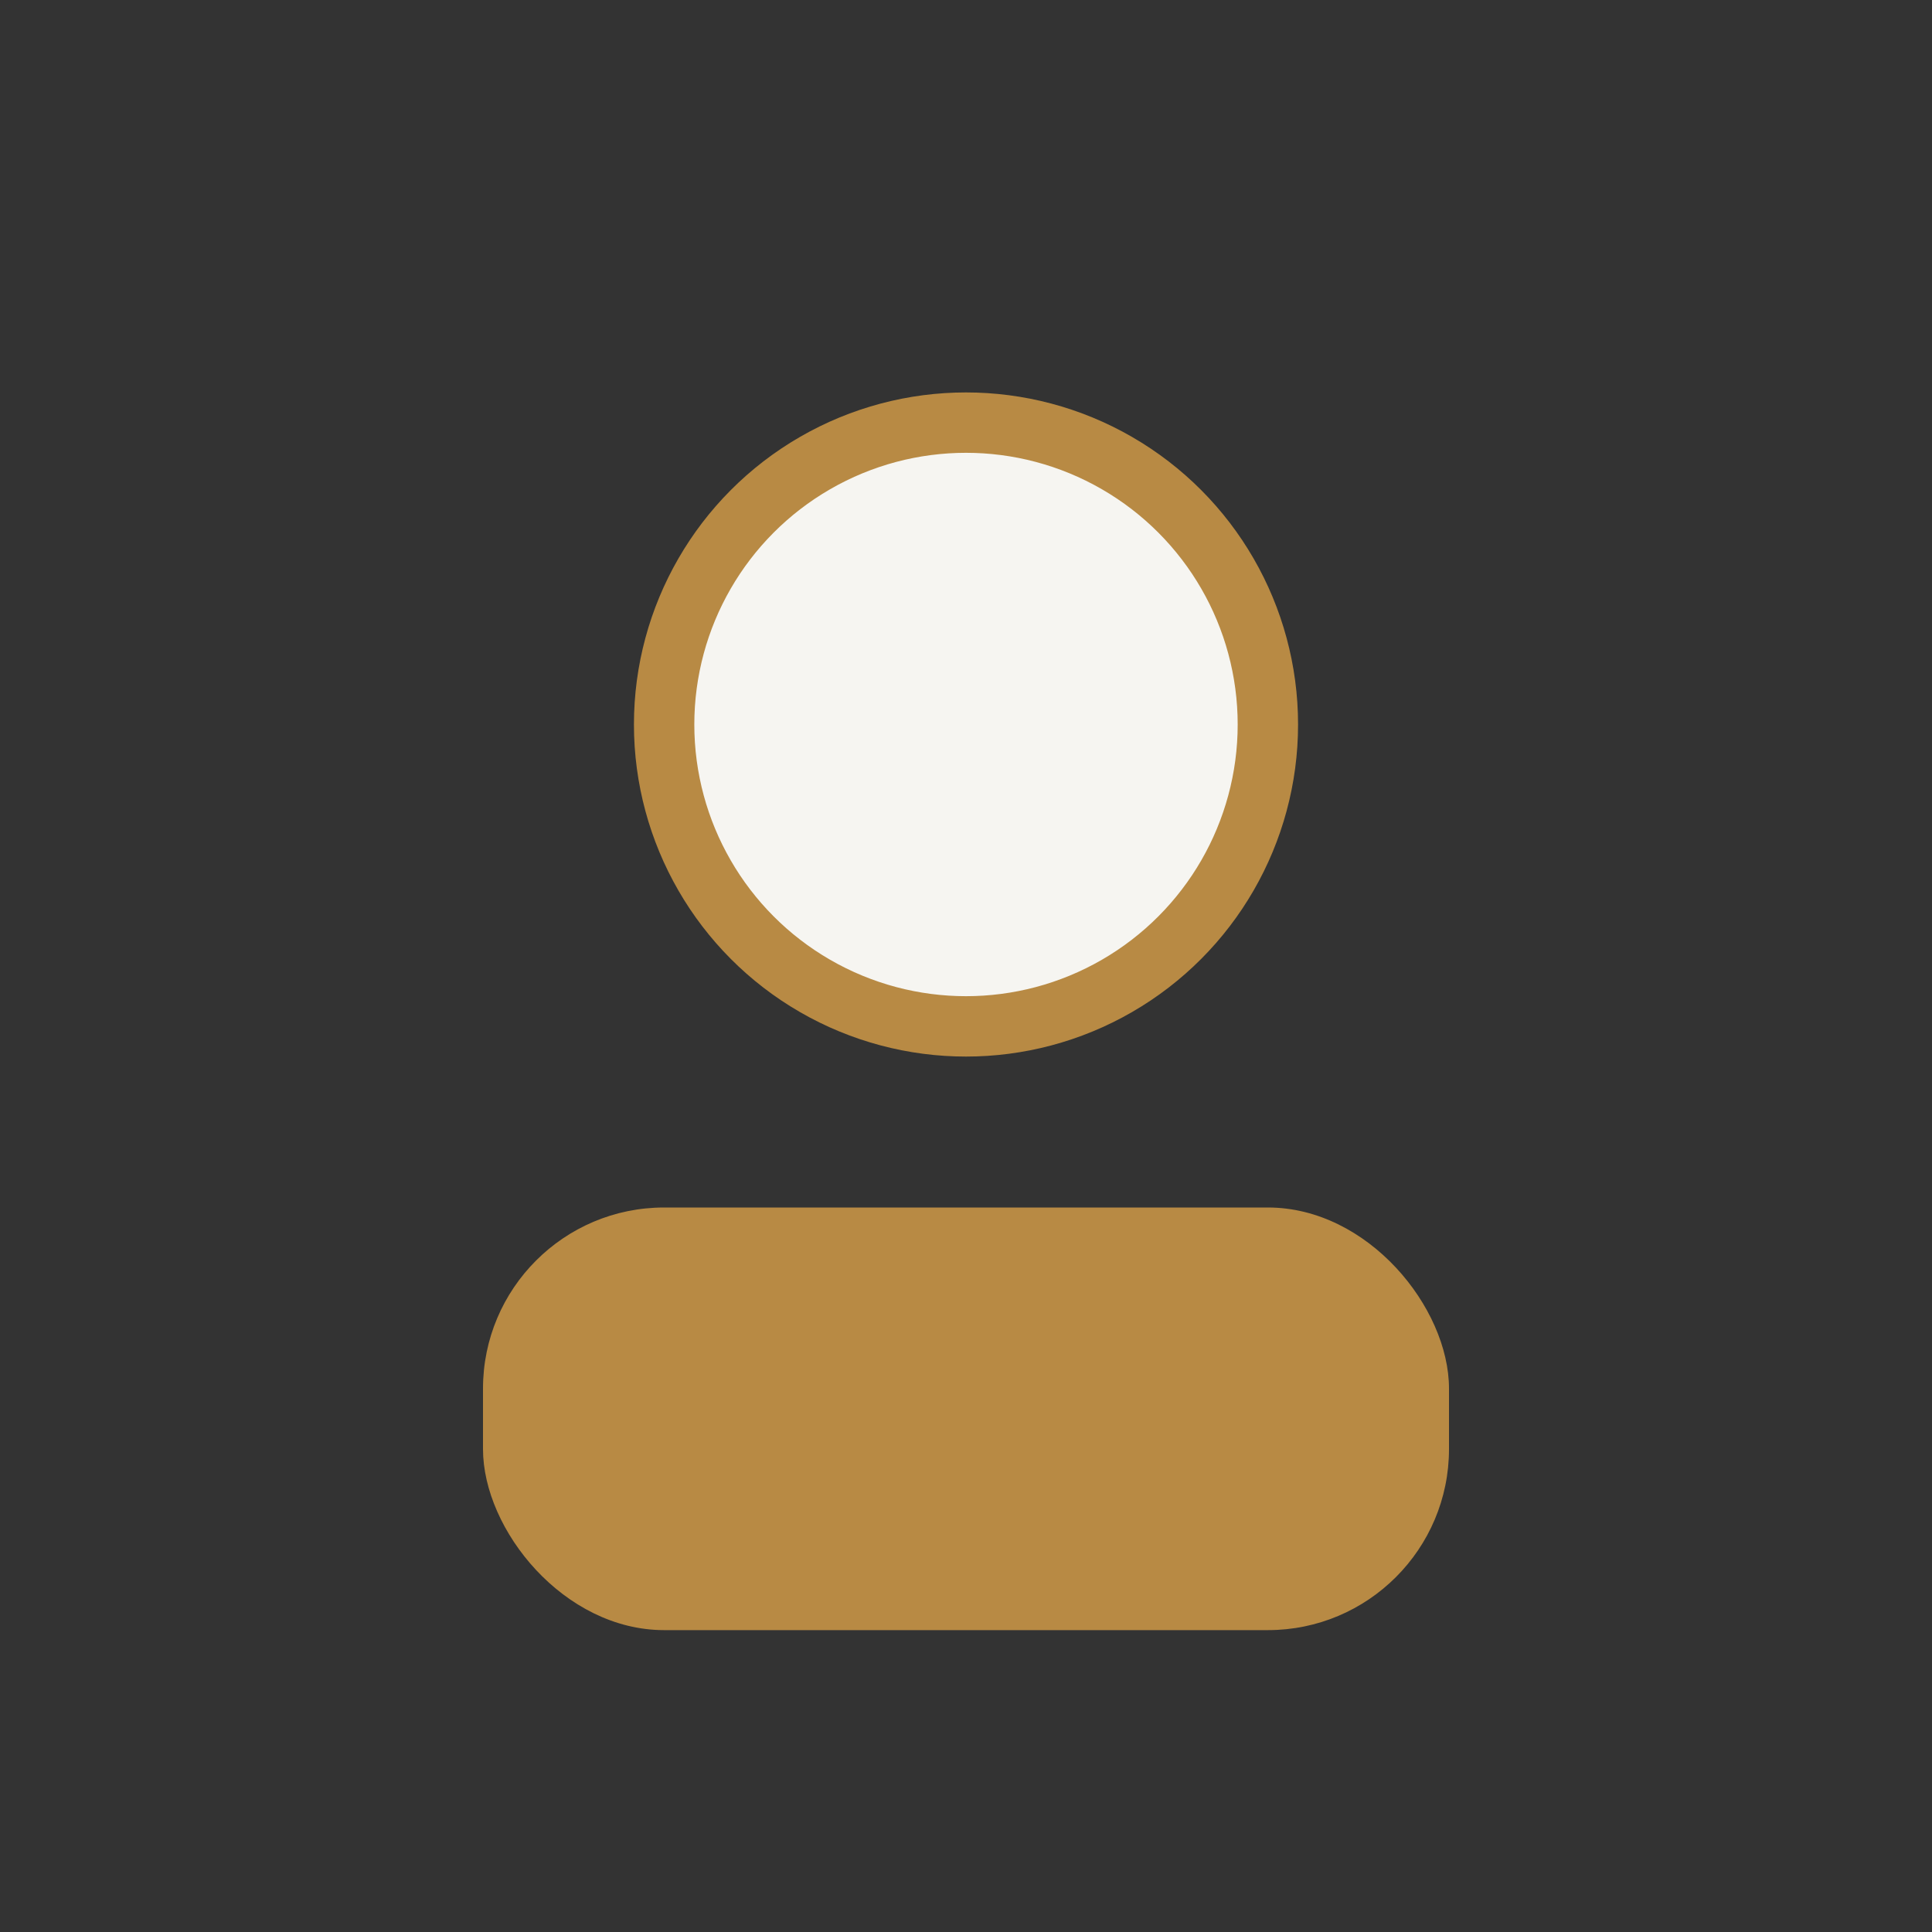
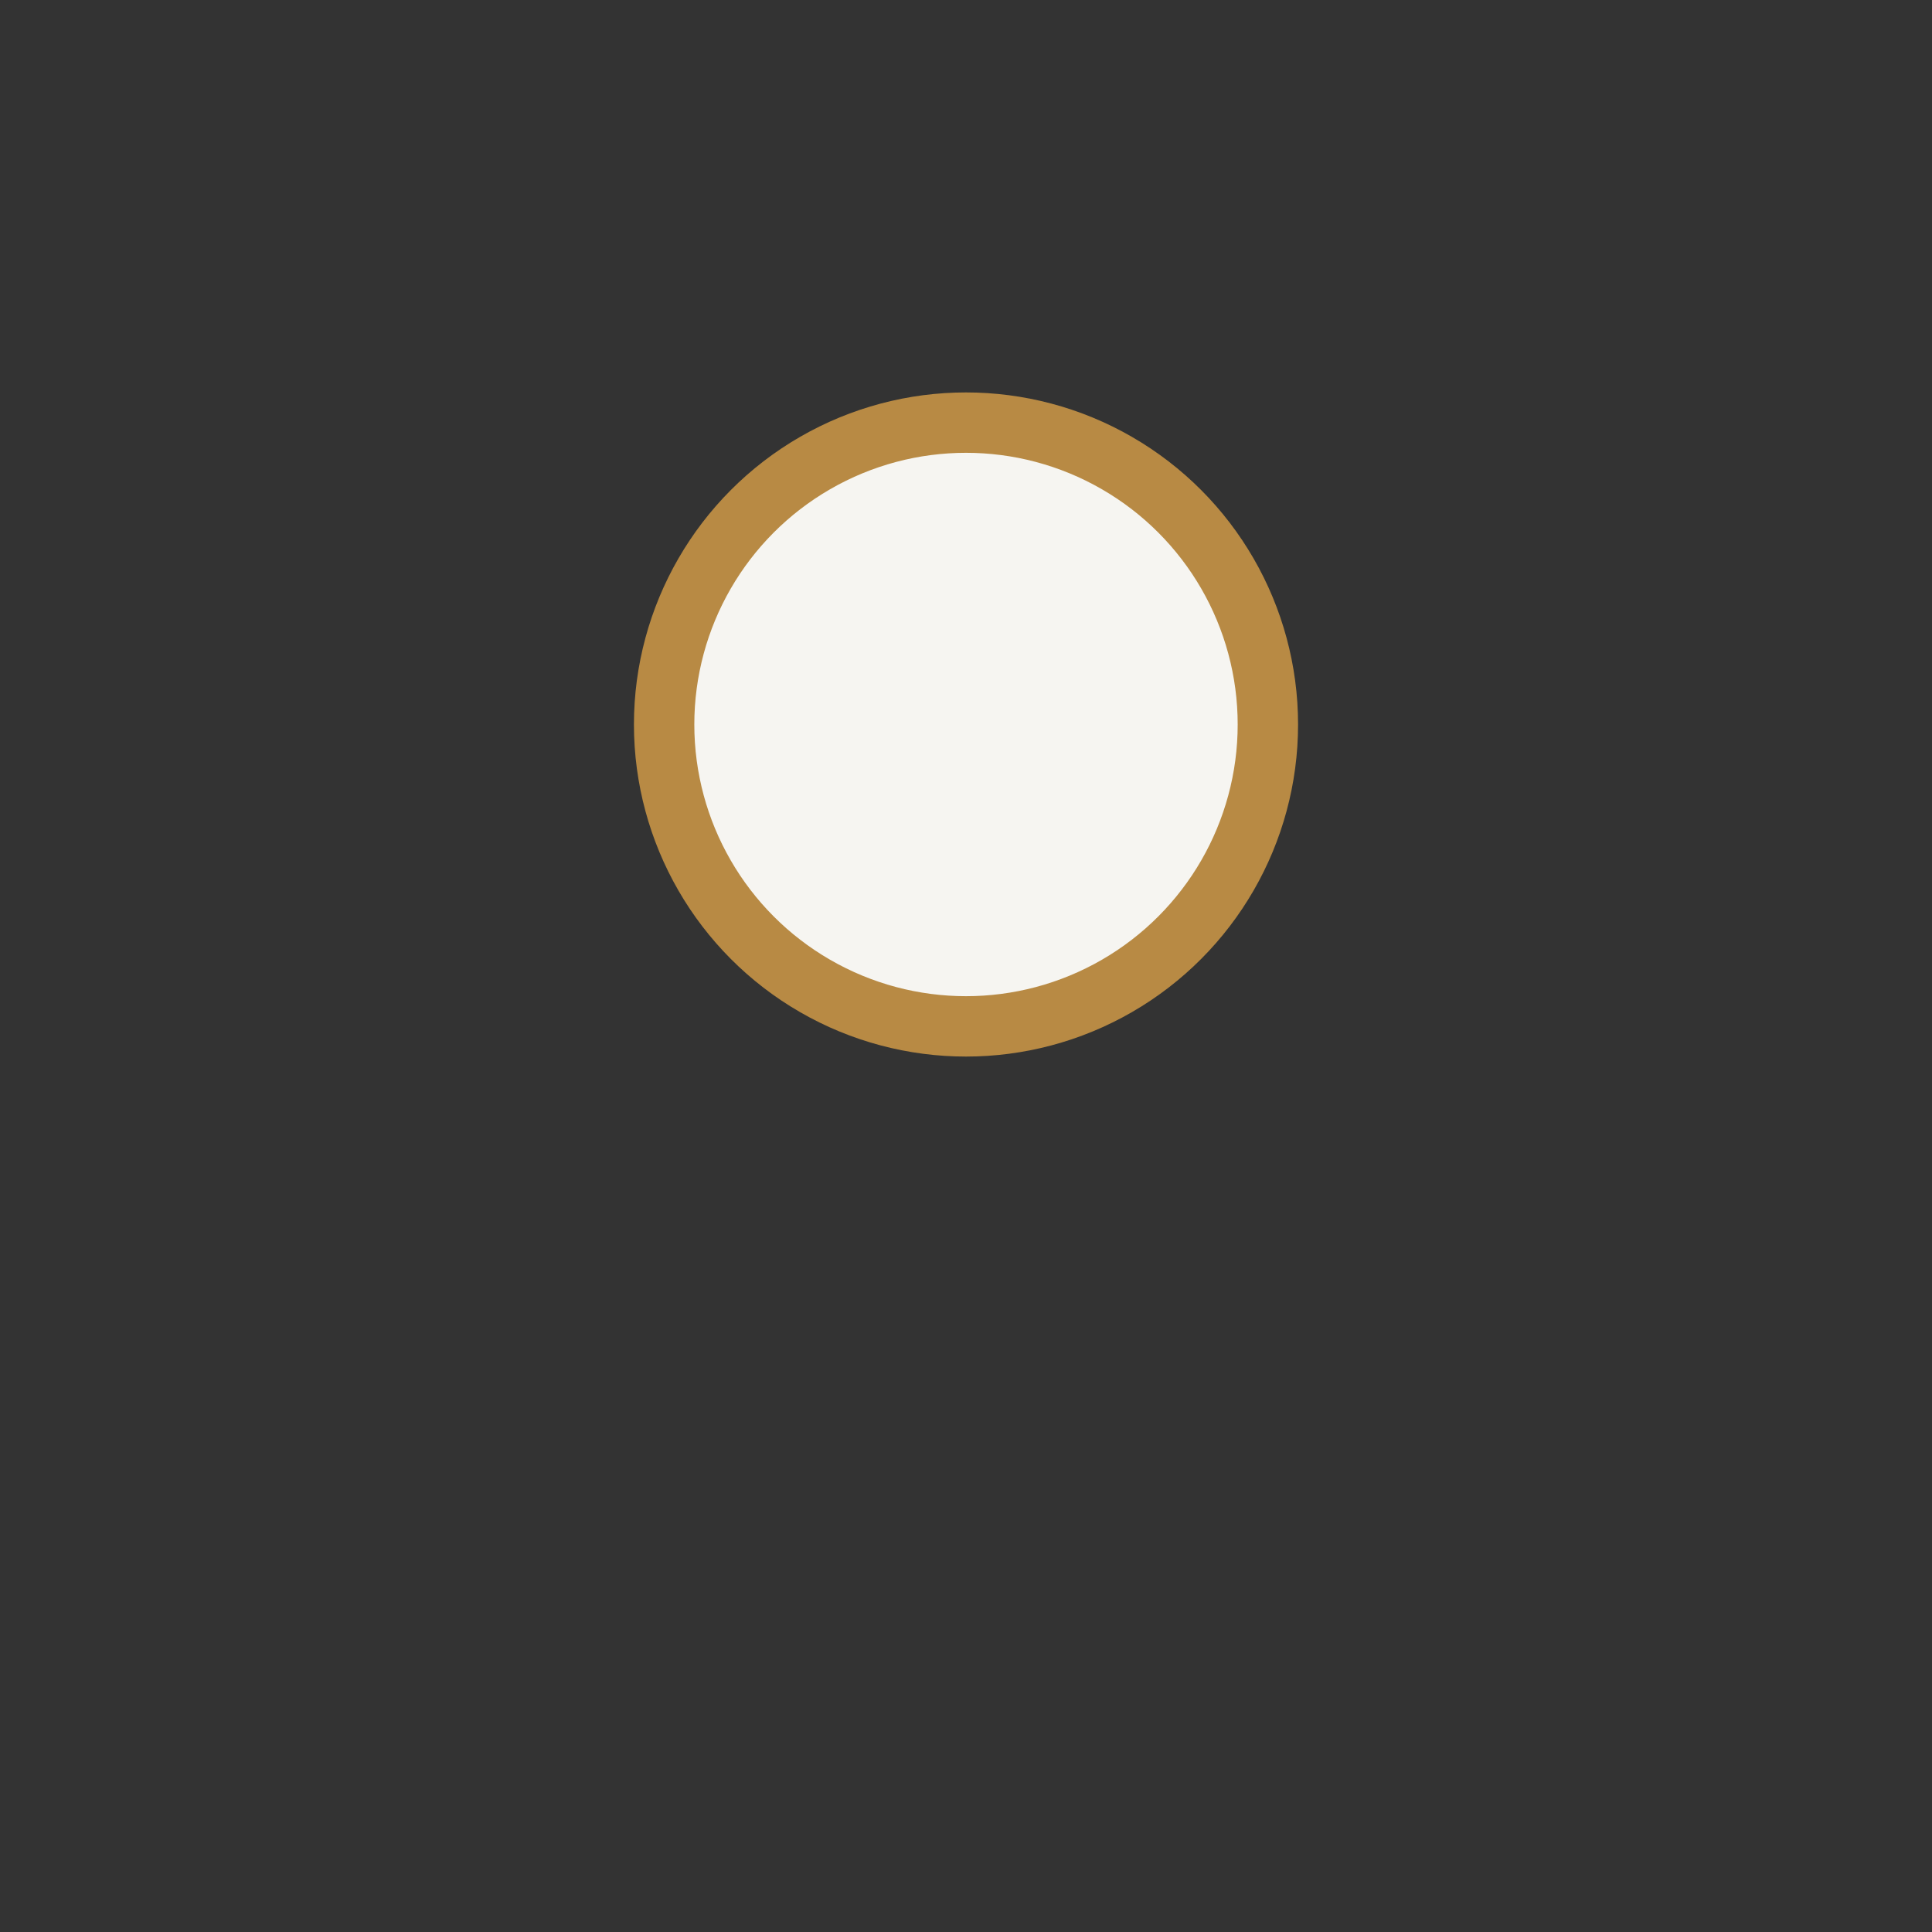
<svg xmlns="http://www.w3.org/2000/svg" width="32" height="32" viewBox="0 0 32 32">
  <rect x="0" y="0" width="32" height="32" fill="#333333" stroke="none" />
  <circle cx="16" cy="12" r="5" fill="#F6F5F1" stroke="#B88A44" />
-   <rect x="8" y="20" width="16" height="7" rx="3" fill="#B88A44" />
</svg>